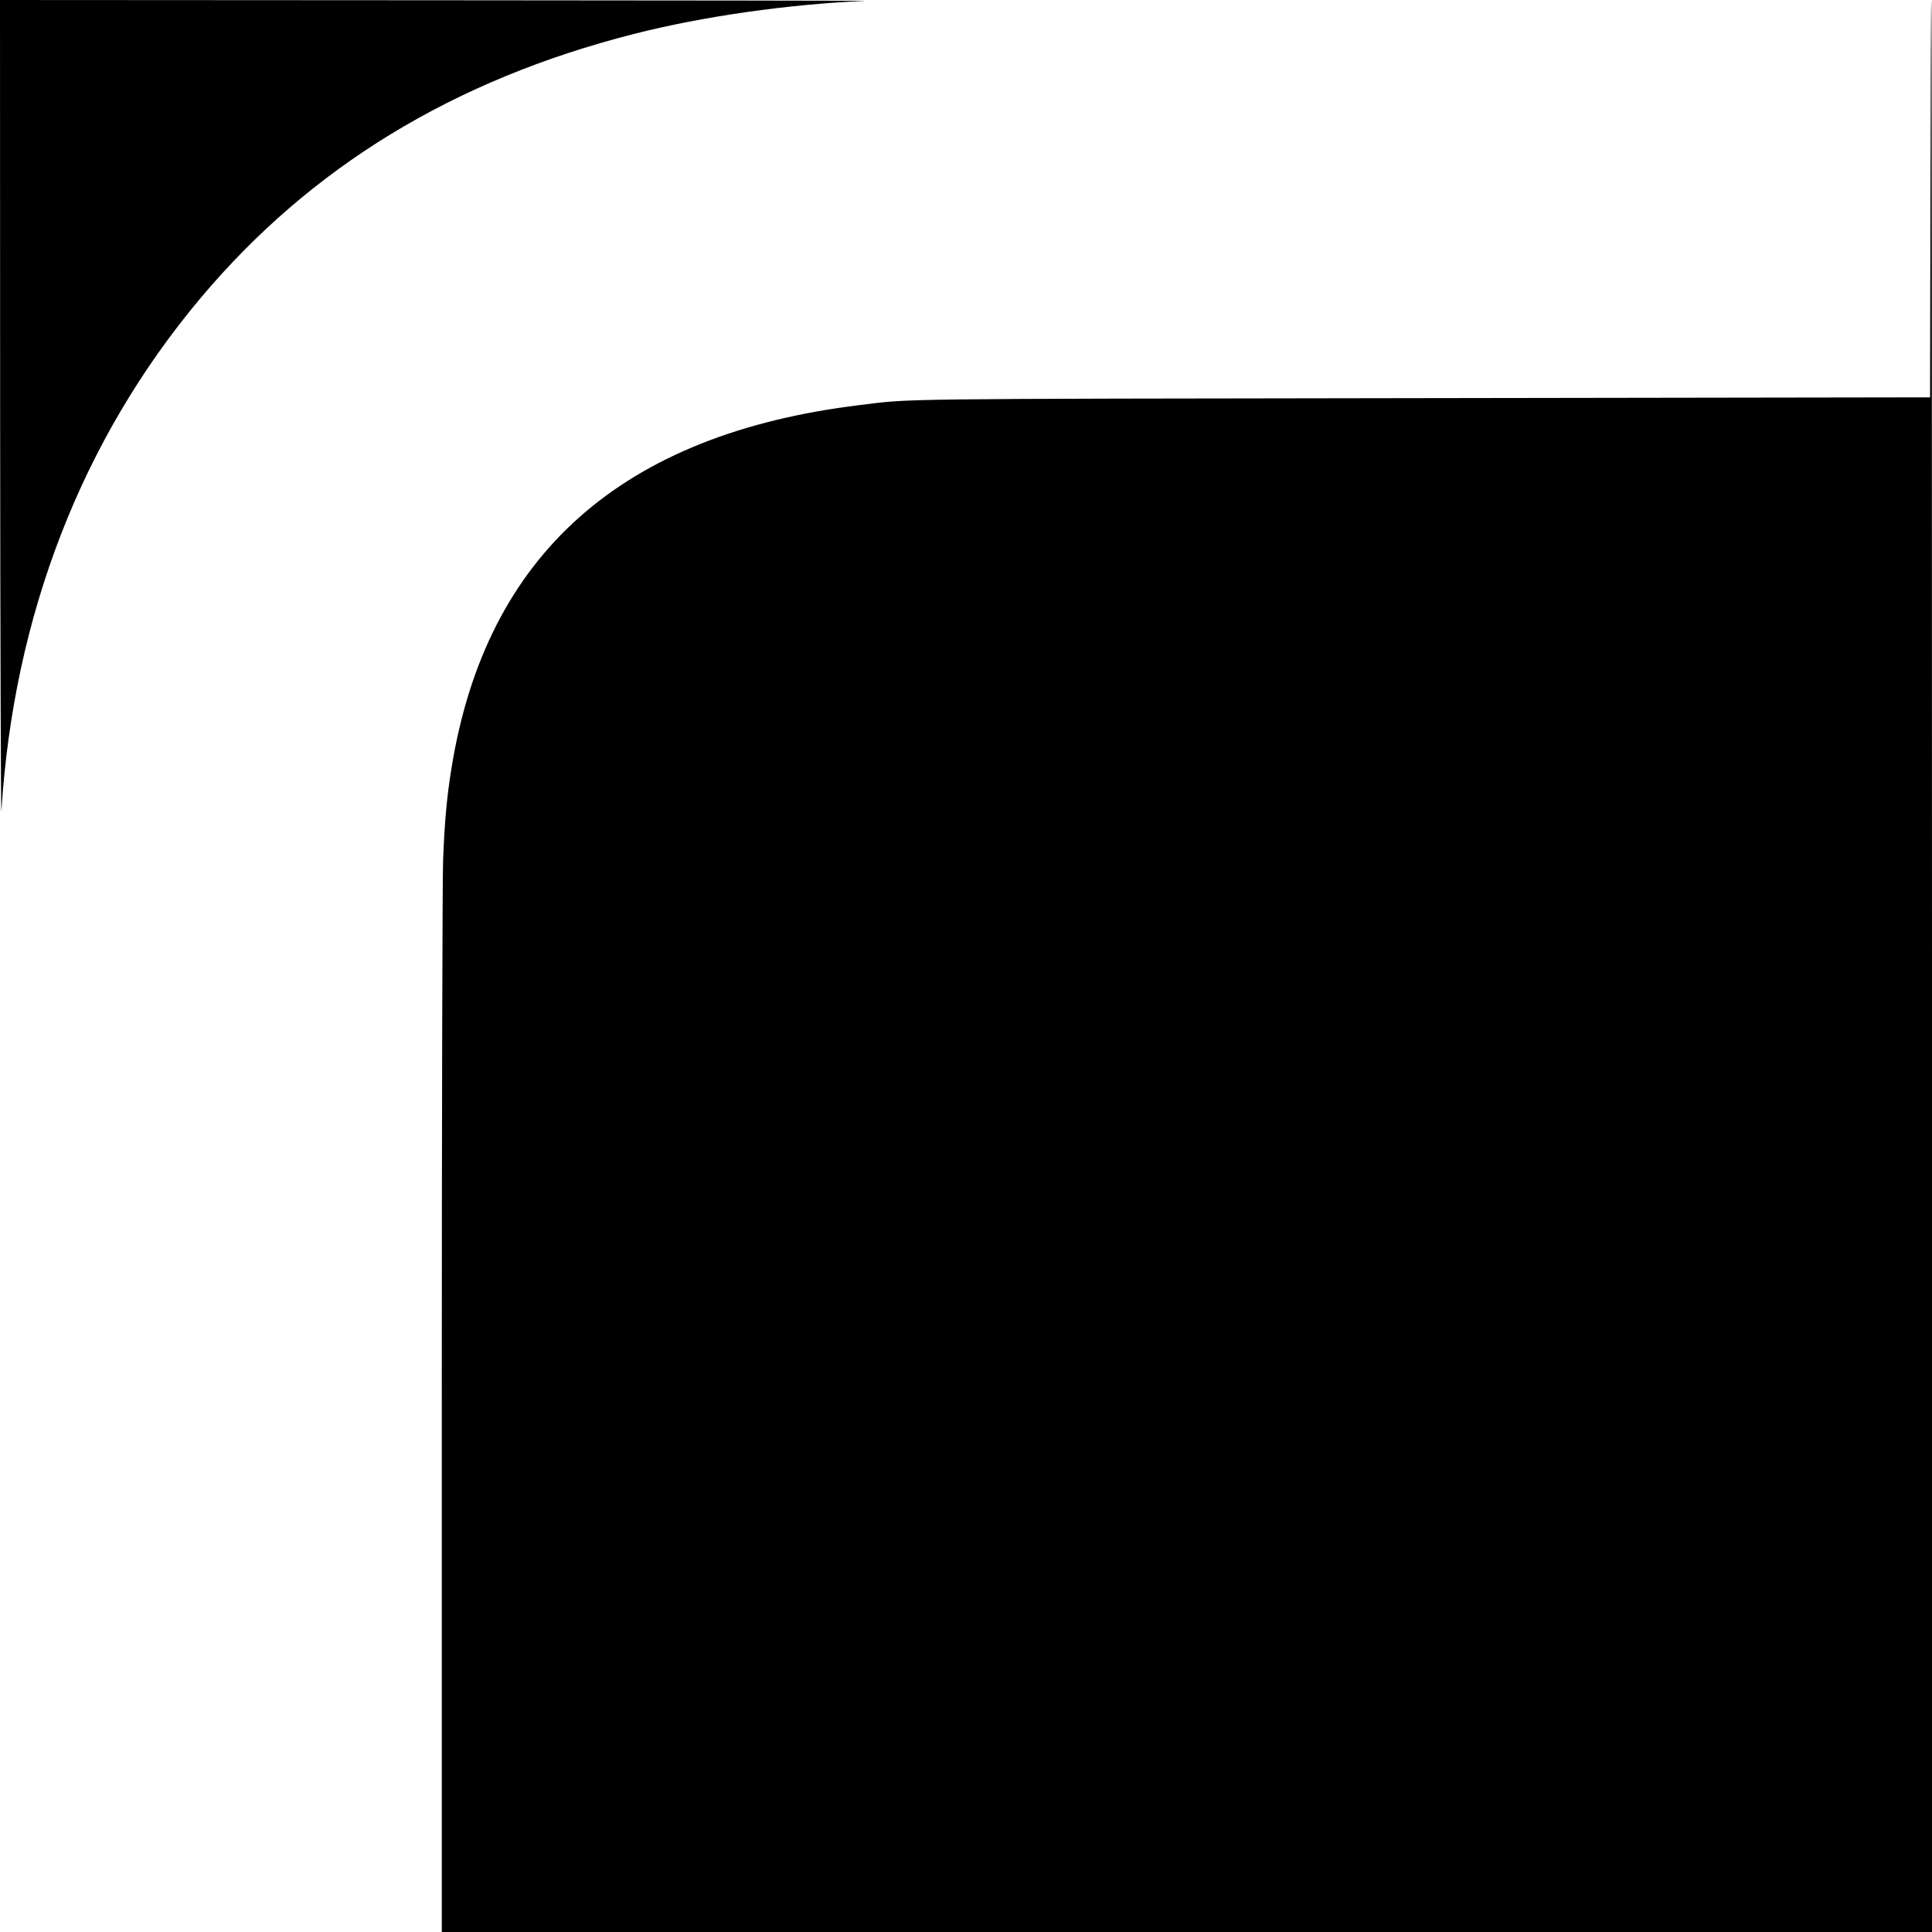
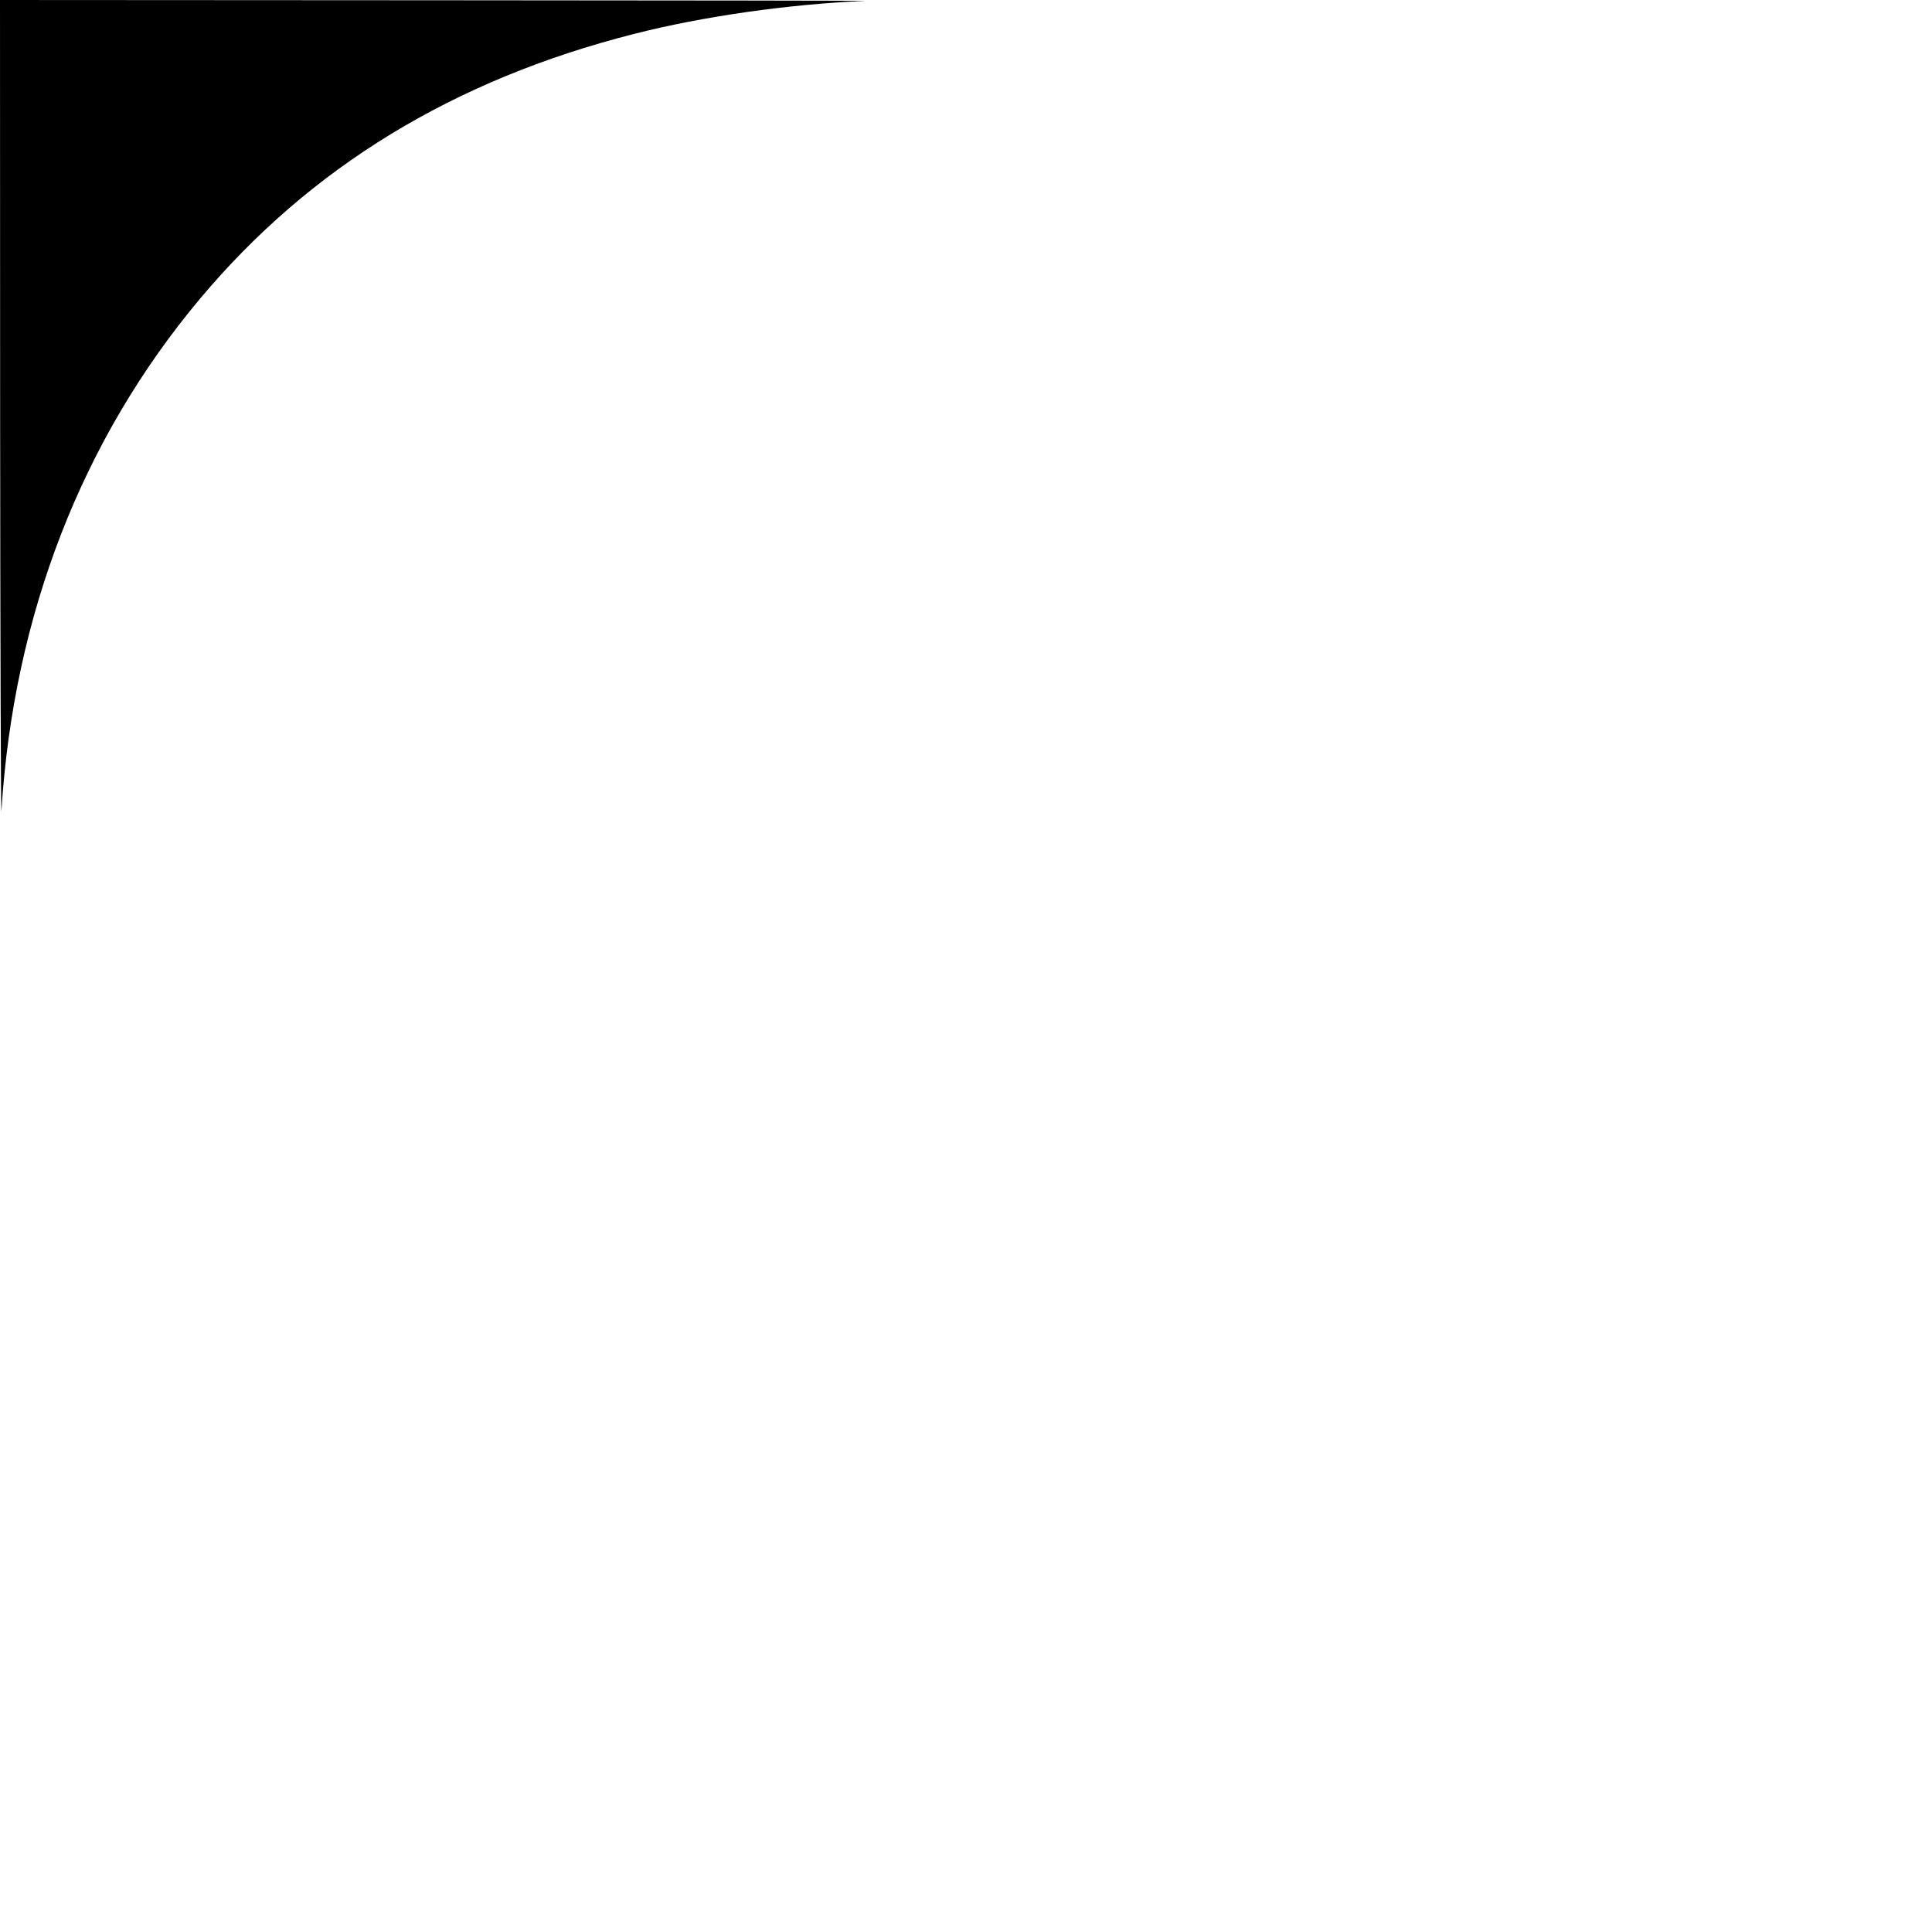
<svg xmlns="http://www.w3.org/2000/svg" version="1.0" width="1500pt" height="1500pt" viewBox="0 0 1500 1500" preserveAspectRatio="xMidYMid meet">
  <g transform="translate(0,1500) scale(0.1,-0.1)" fill="#000000" stroke="none">
    <path d="M1 11788 c1 -1767 6 -3154 10 -3083 95 1516 624 2881 1543 3977 855 1019 1967 1698 3366 2054 537 137 1198 231 1795 257 39 2 -1457 4 -3322 5 l-3393 2 1 -3212z" />
-     <path d="M14988 13458 l-3 -1543 -3920 -6 c-4216 -6 -3971 -3 -4391 -54 -1848 -225 -2900 -1160 -3168 -2815 -37 -224 -55 -429 -66 -725 -5 -150 -10 -1963 -10 -4287 l0 -4028 5785 0 5785 0 0 7500 c0 4125 -2 7500 -5 7500 -3 0 -6 -694 -7 -1542z" />
  </g>
</svg>